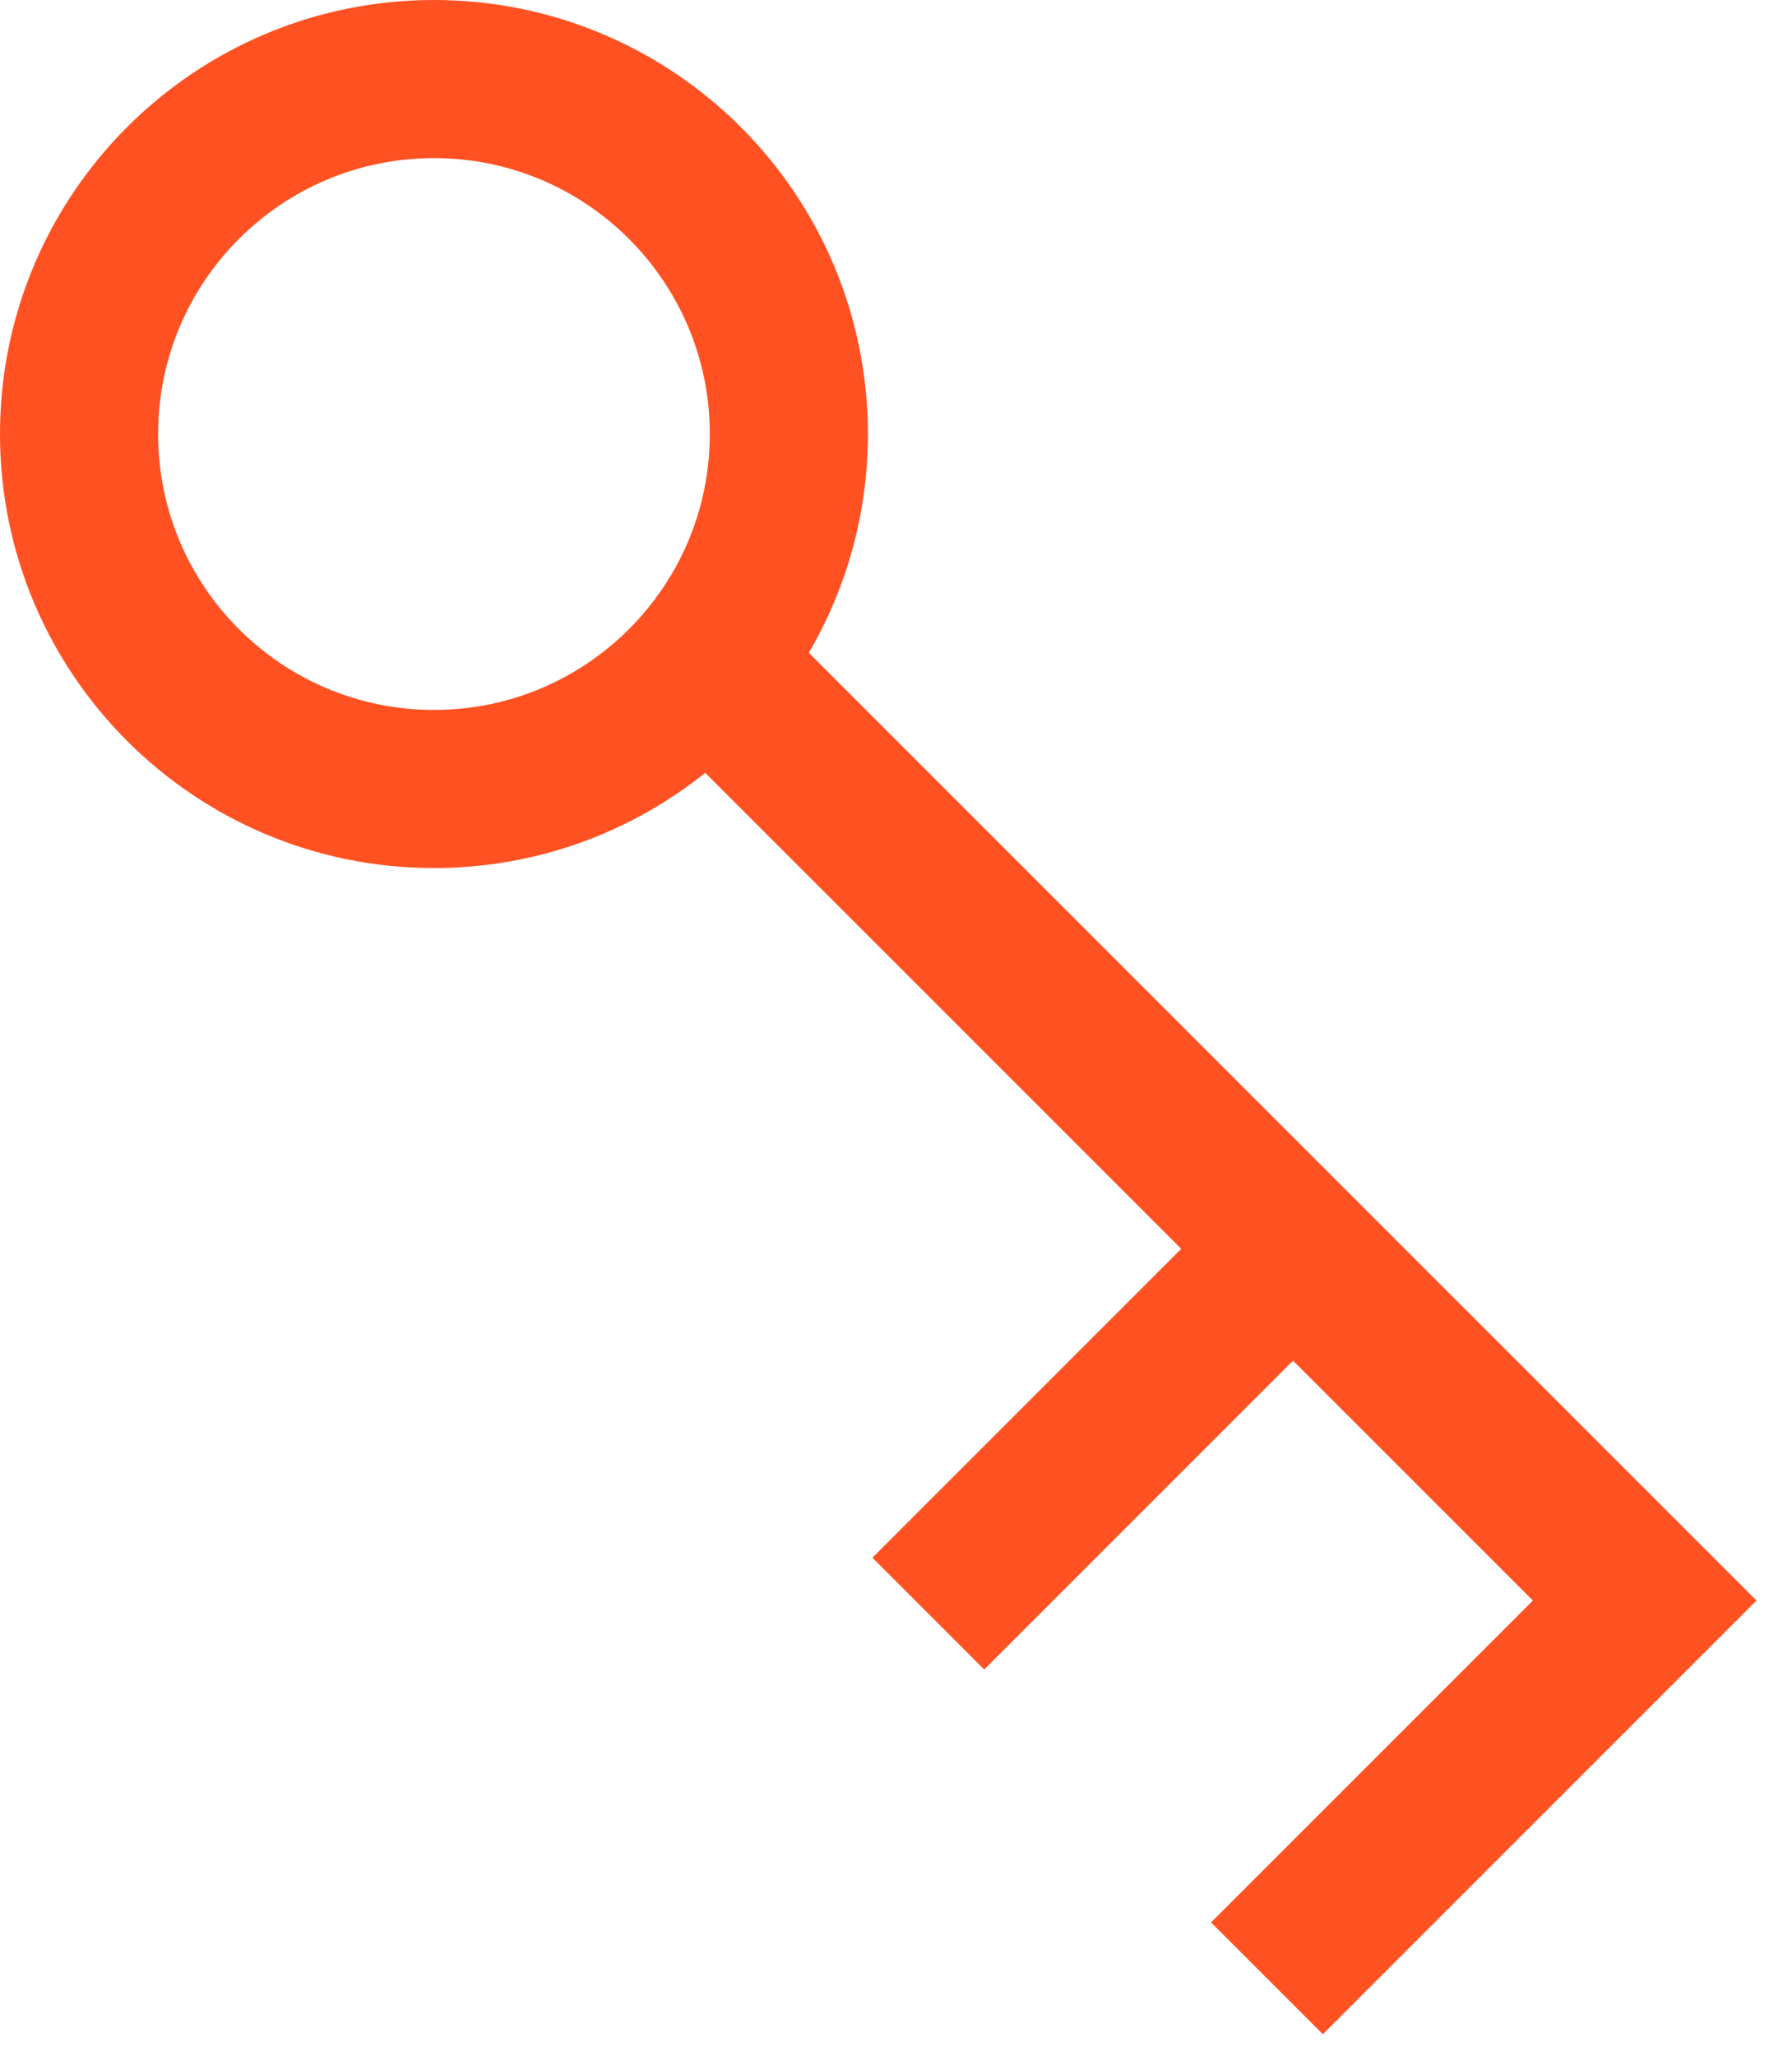
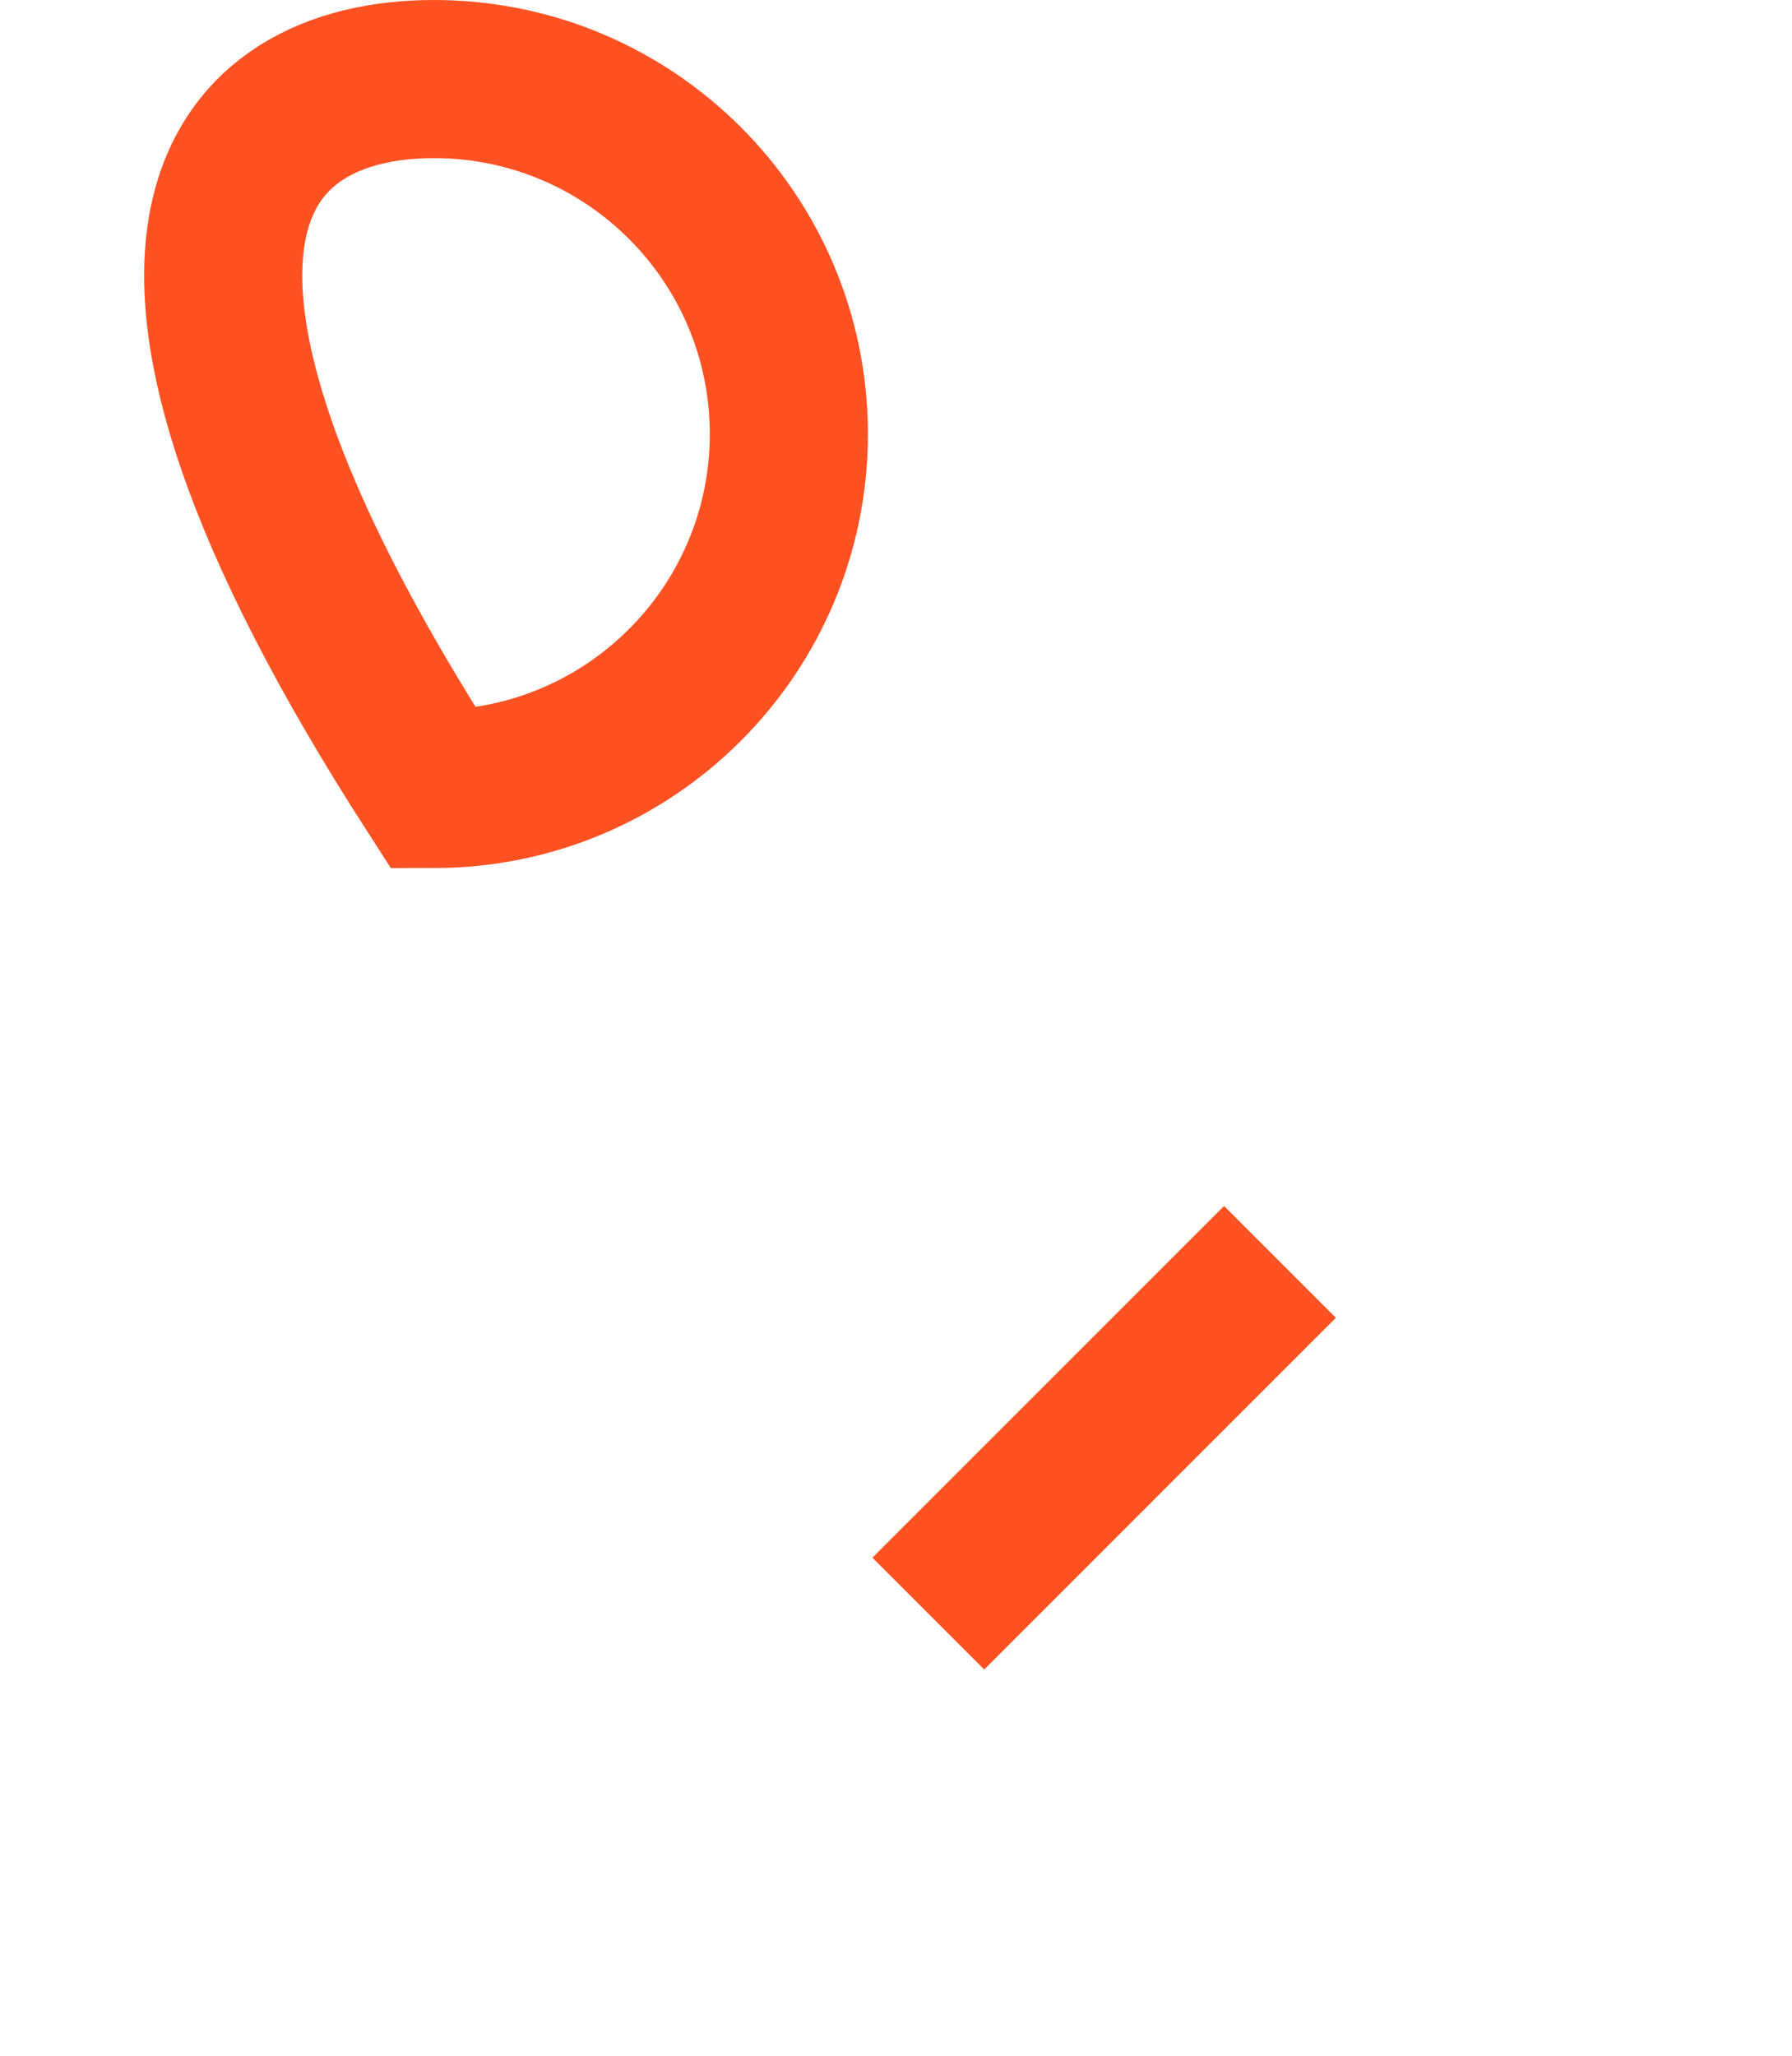
<svg xmlns="http://www.w3.org/2000/svg" width="34px" height="39px" viewBox="0 0 34 39">
  <title>icon buchung</title>
  <desc>Created with Sketch.</desc>
  <defs />
  <g id="Page-1" stroke="none" stroke-width="1" fill="none" fill-rule="evenodd">
    <g id="Mieter---Allgemeine-Infos-1366" transform="translate(-1067, -2035)" stroke="#FF5122" stroke-width="3">
      <g id="icon-buchung" transform="translate(1068, 2036)">
-         <path d="M13.967,7.234 C13.967,10.953 10.952,13.968 7.233,13.968 C3.514,13.968 0.5,10.953 0.5,7.234 C0.5,3.515 3.514,0.5 7.233,0.5 C10.952,0.5 13.967,3.515 13.967,7.234 Z" id="Stroke-1" />
-         <polyline id="Stroke-3" points="23.038 36.531 30.205 29.364 12.165 11.325" />
+         <path d="M13.967,7.234 C13.967,10.953 10.952,13.968 7.233,13.968 C0.5,3.515 3.514,0.5 7.233,0.5 C10.952,0.5 13.967,3.515 13.967,7.234 Z" id="Stroke-1" />
        <path d="M16.613,29.612 L23.285,22.94" id="Stroke-5" />
      </g>
    </g>
  </g>
</svg>